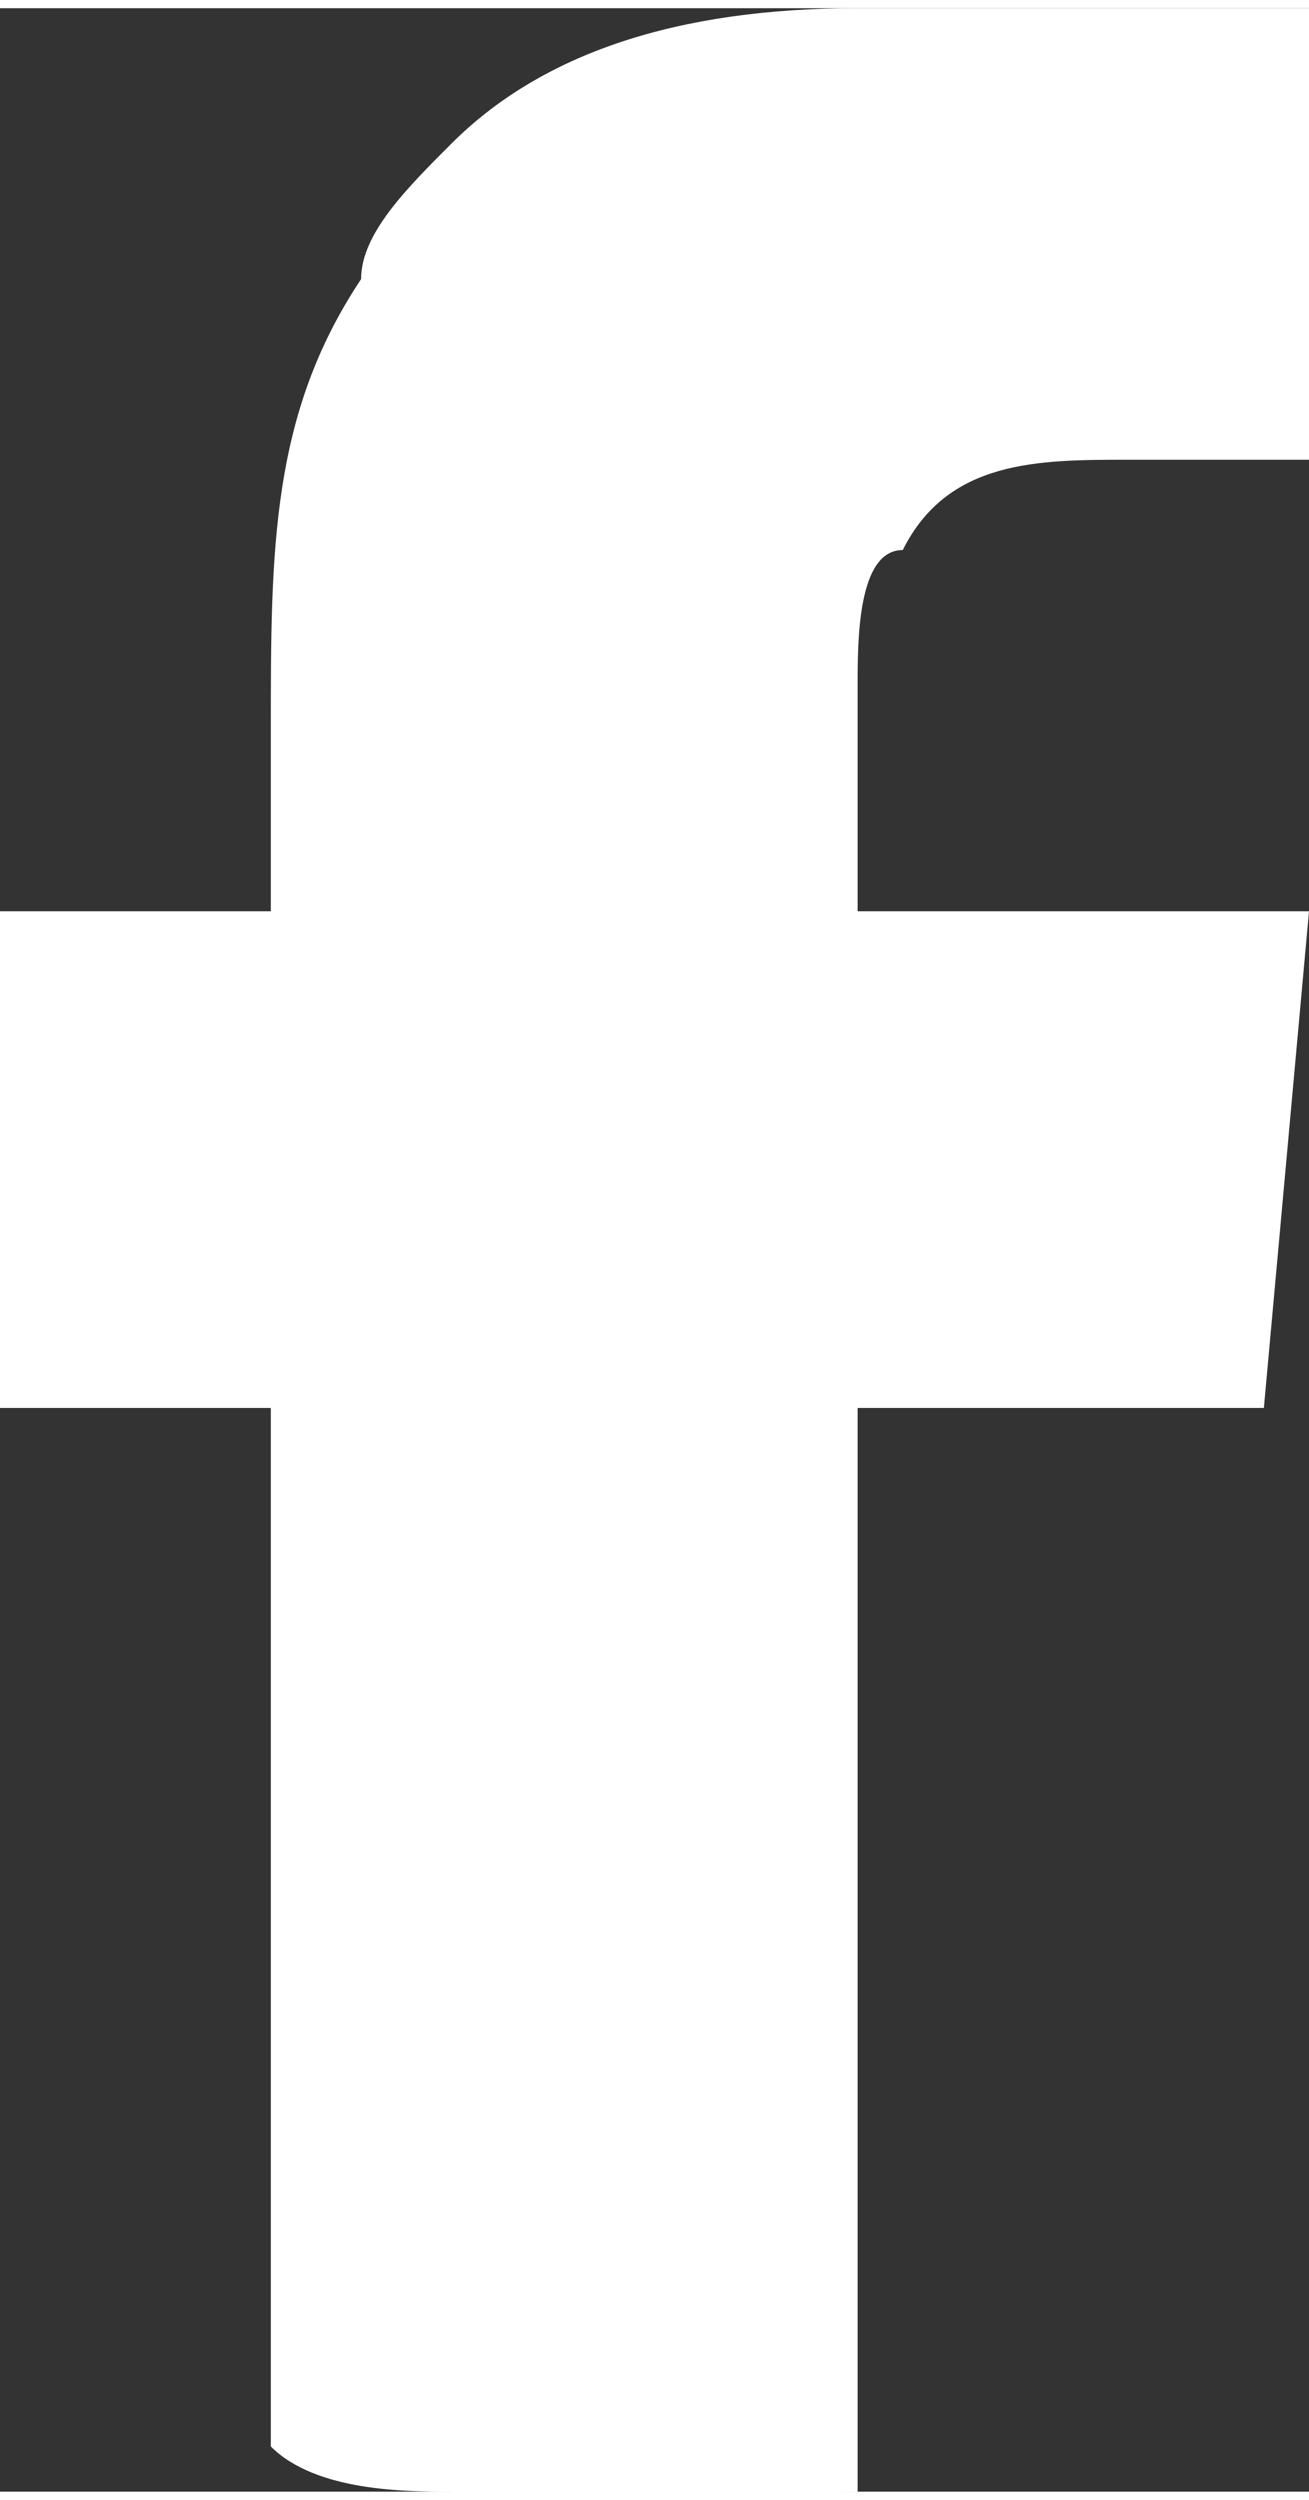
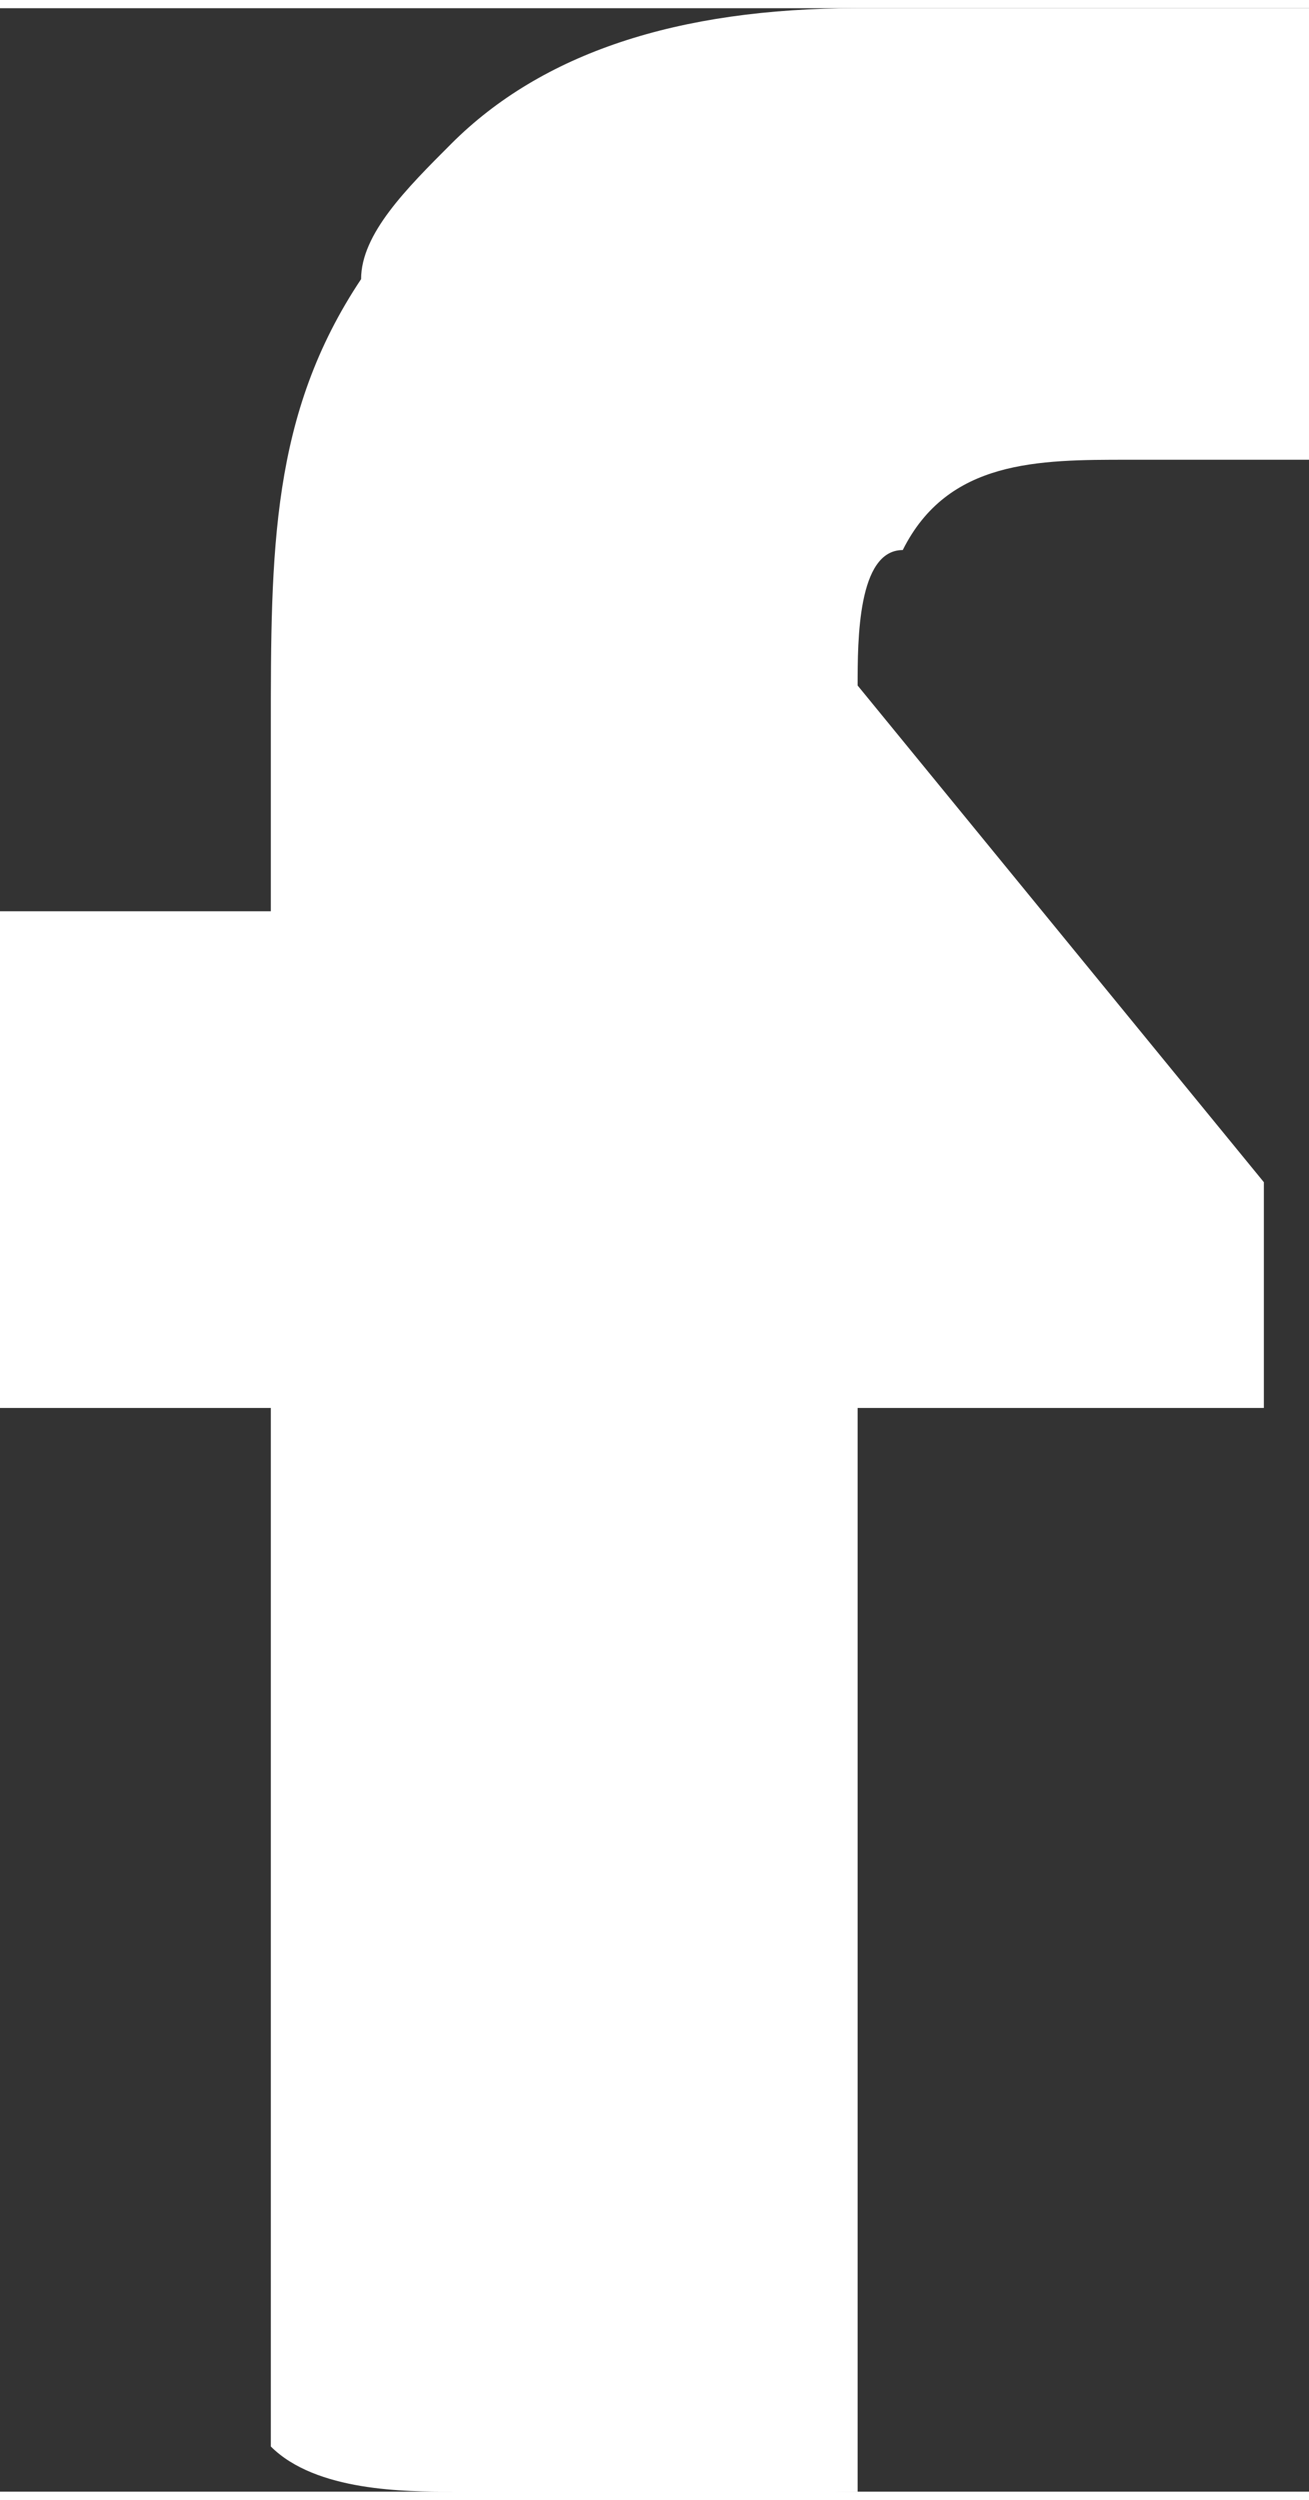
<svg xmlns="http://www.w3.org/2000/svg" xml:space="preserve" width="11px" height="21px" version="1.1" shape-rendering="geometricPrecision" text-rendering="geometricPrecision" image-rendering="optimizeQuality" fill-rule="evenodd" clip-rule="evenodd" viewBox="0 0 290 550">
  <rect x="0" y="0" width="290" height="550" fill="#333333" stroke="none" />
  <g id="Layer_x0020_1">
-     <path fill="white" d="M190 150c0,-10 0,-30 10,-30 10,-20 30,-20 50,-20 10,0 30,0 40,0l0 -100 -100 0c-40,0 -70,10 -90,30 -10,10 -20,20 -20,30 -20,30 -20,60 -20,100 0,10 0,30 0,40l-60 0 0 110 60 0 0 230c10,10 30,10 40,10 30,10 60,0 90,0l0 -240 80 0c0,0 10,0 10,0l10 -110 -100 0c0,-10 0,-40 0,-50z" />
+     <path fill="white" d="M190 150c0,-10 0,-30 10,-30 10,-20 30,-20 50,-20 10,0 30,0 40,0l0 -100 -100 0c-40,0 -70,10 -90,30 -10,10 -20,20 -20,30 -20,30 -20,60 -20,100 0,10 0,30 0,40l-60 0 0 110 60 0 0 230c10,10 30,10 40,10 30,10 60,0 90,0l0 -240 80 0c0,0 10,0 10,0c0,-10 0,-40 0,-50z" />
  </g>
</svg>